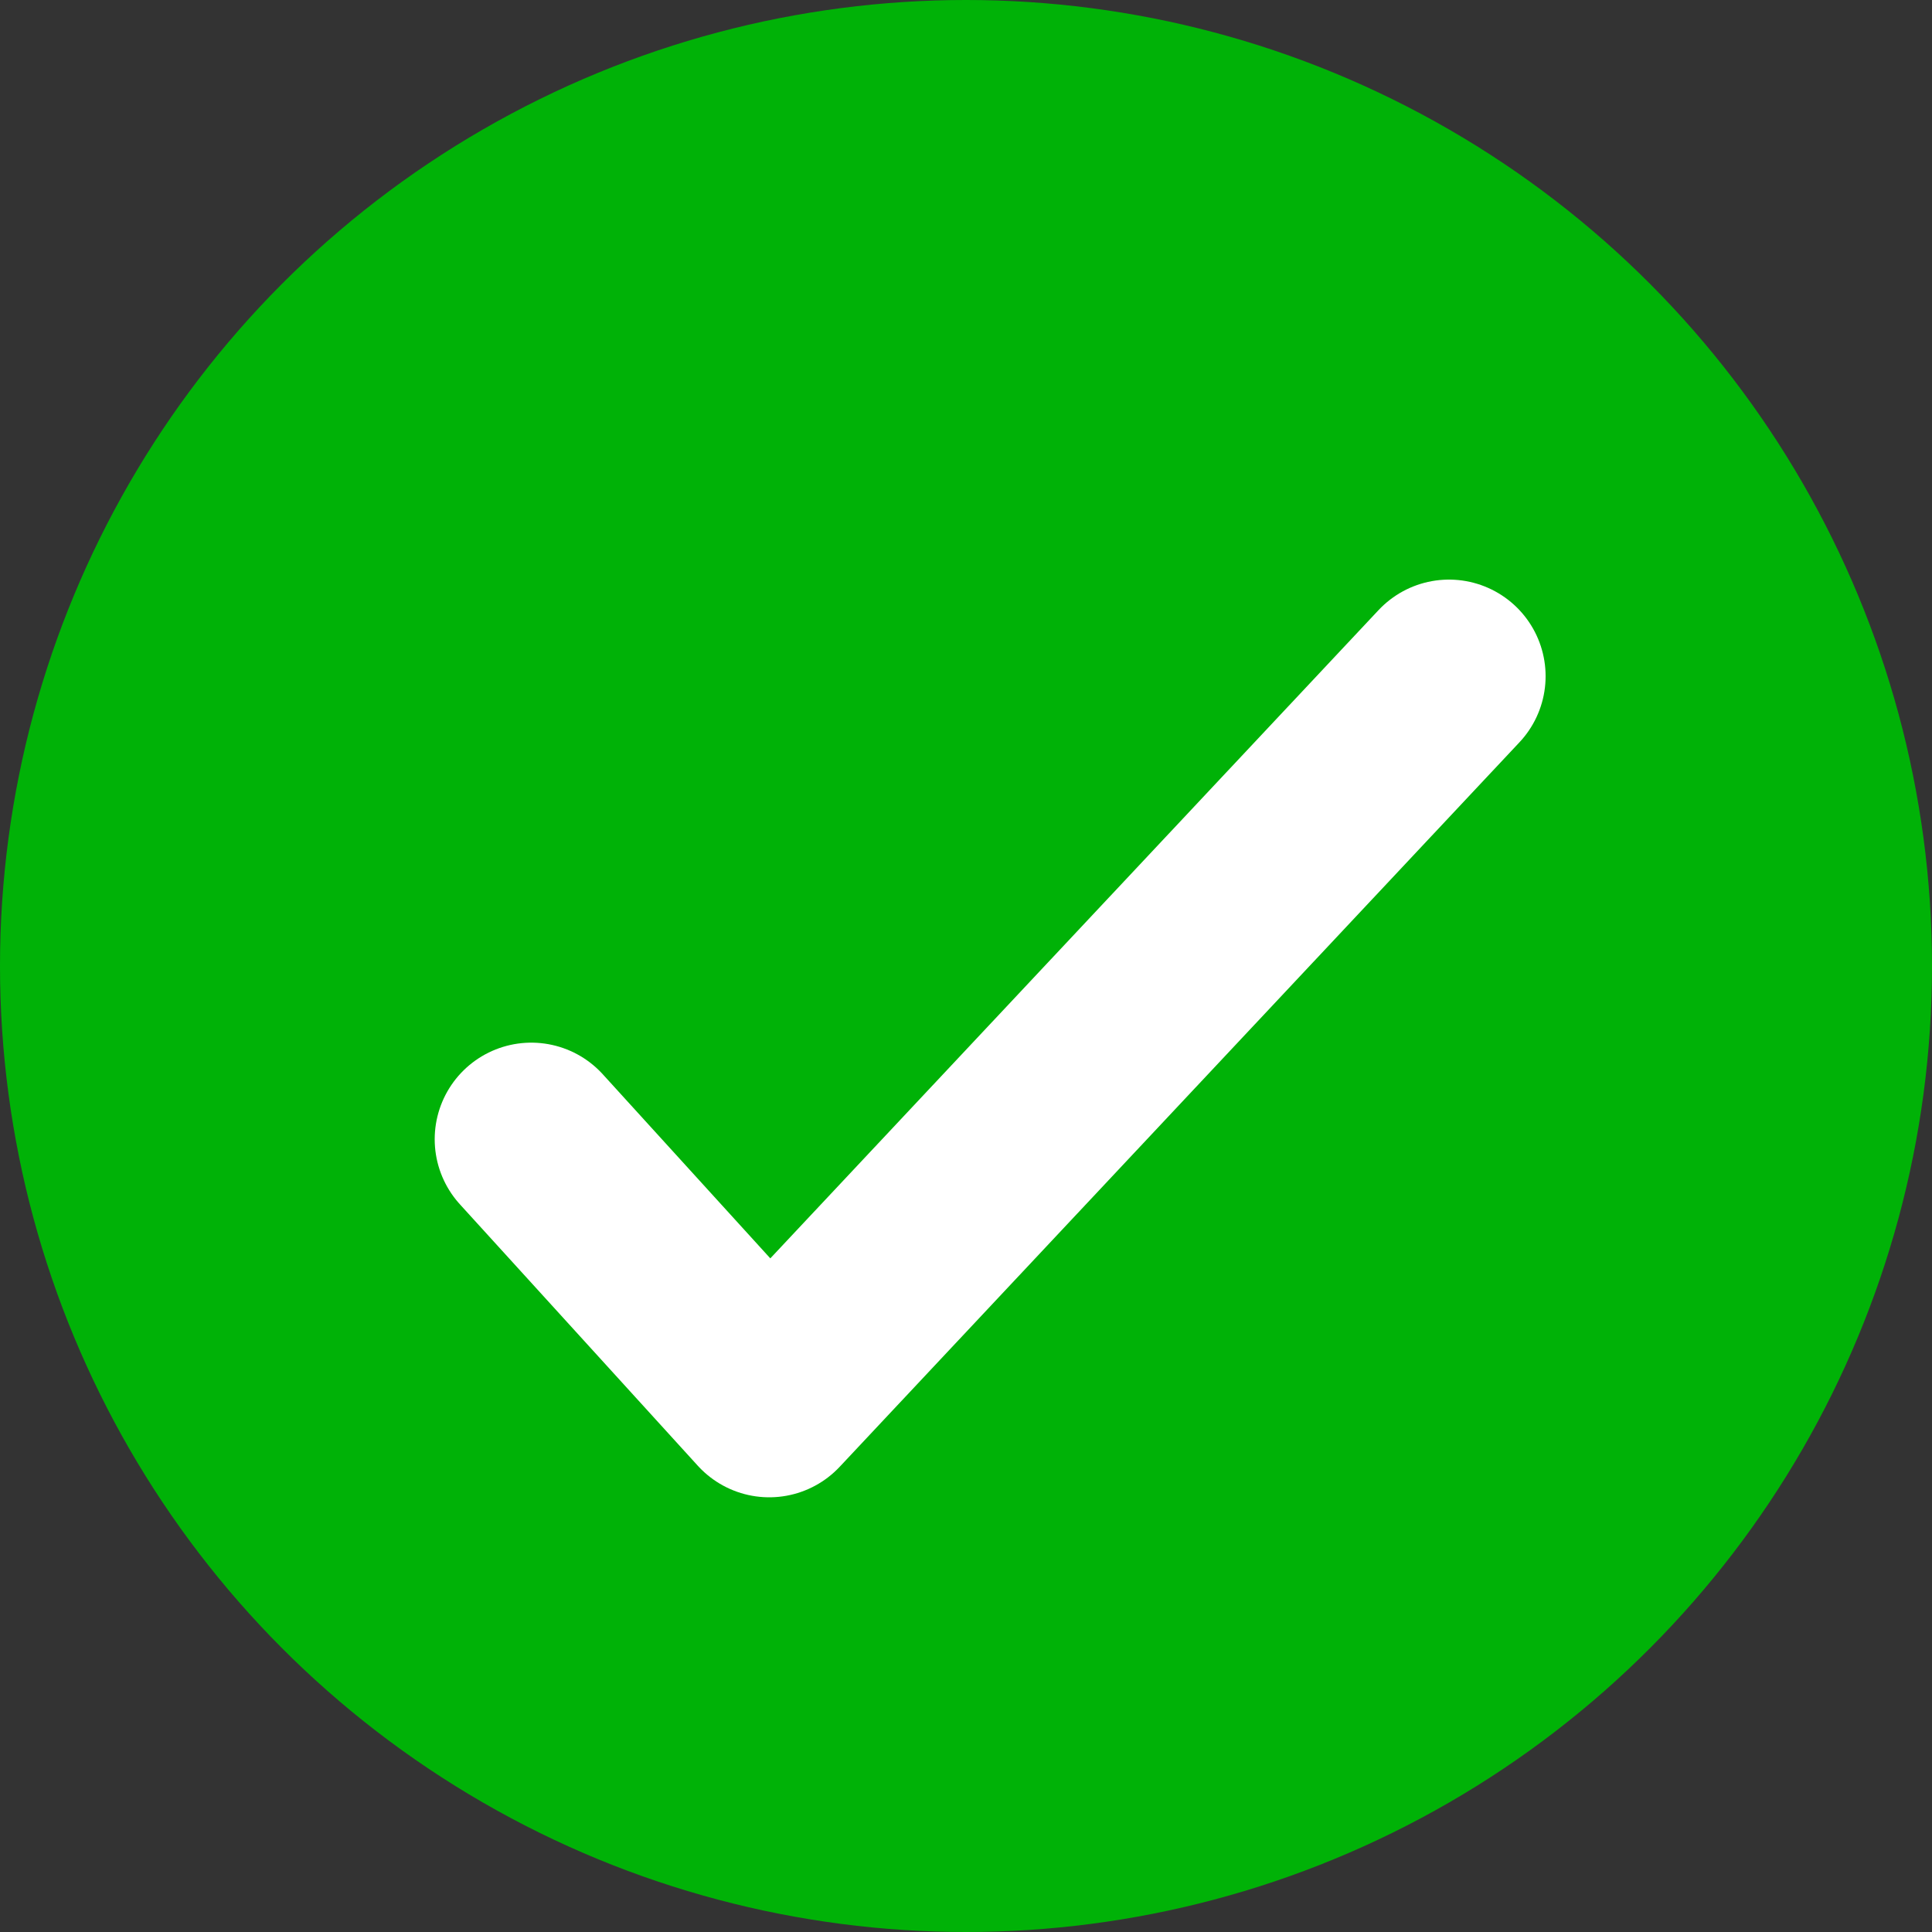
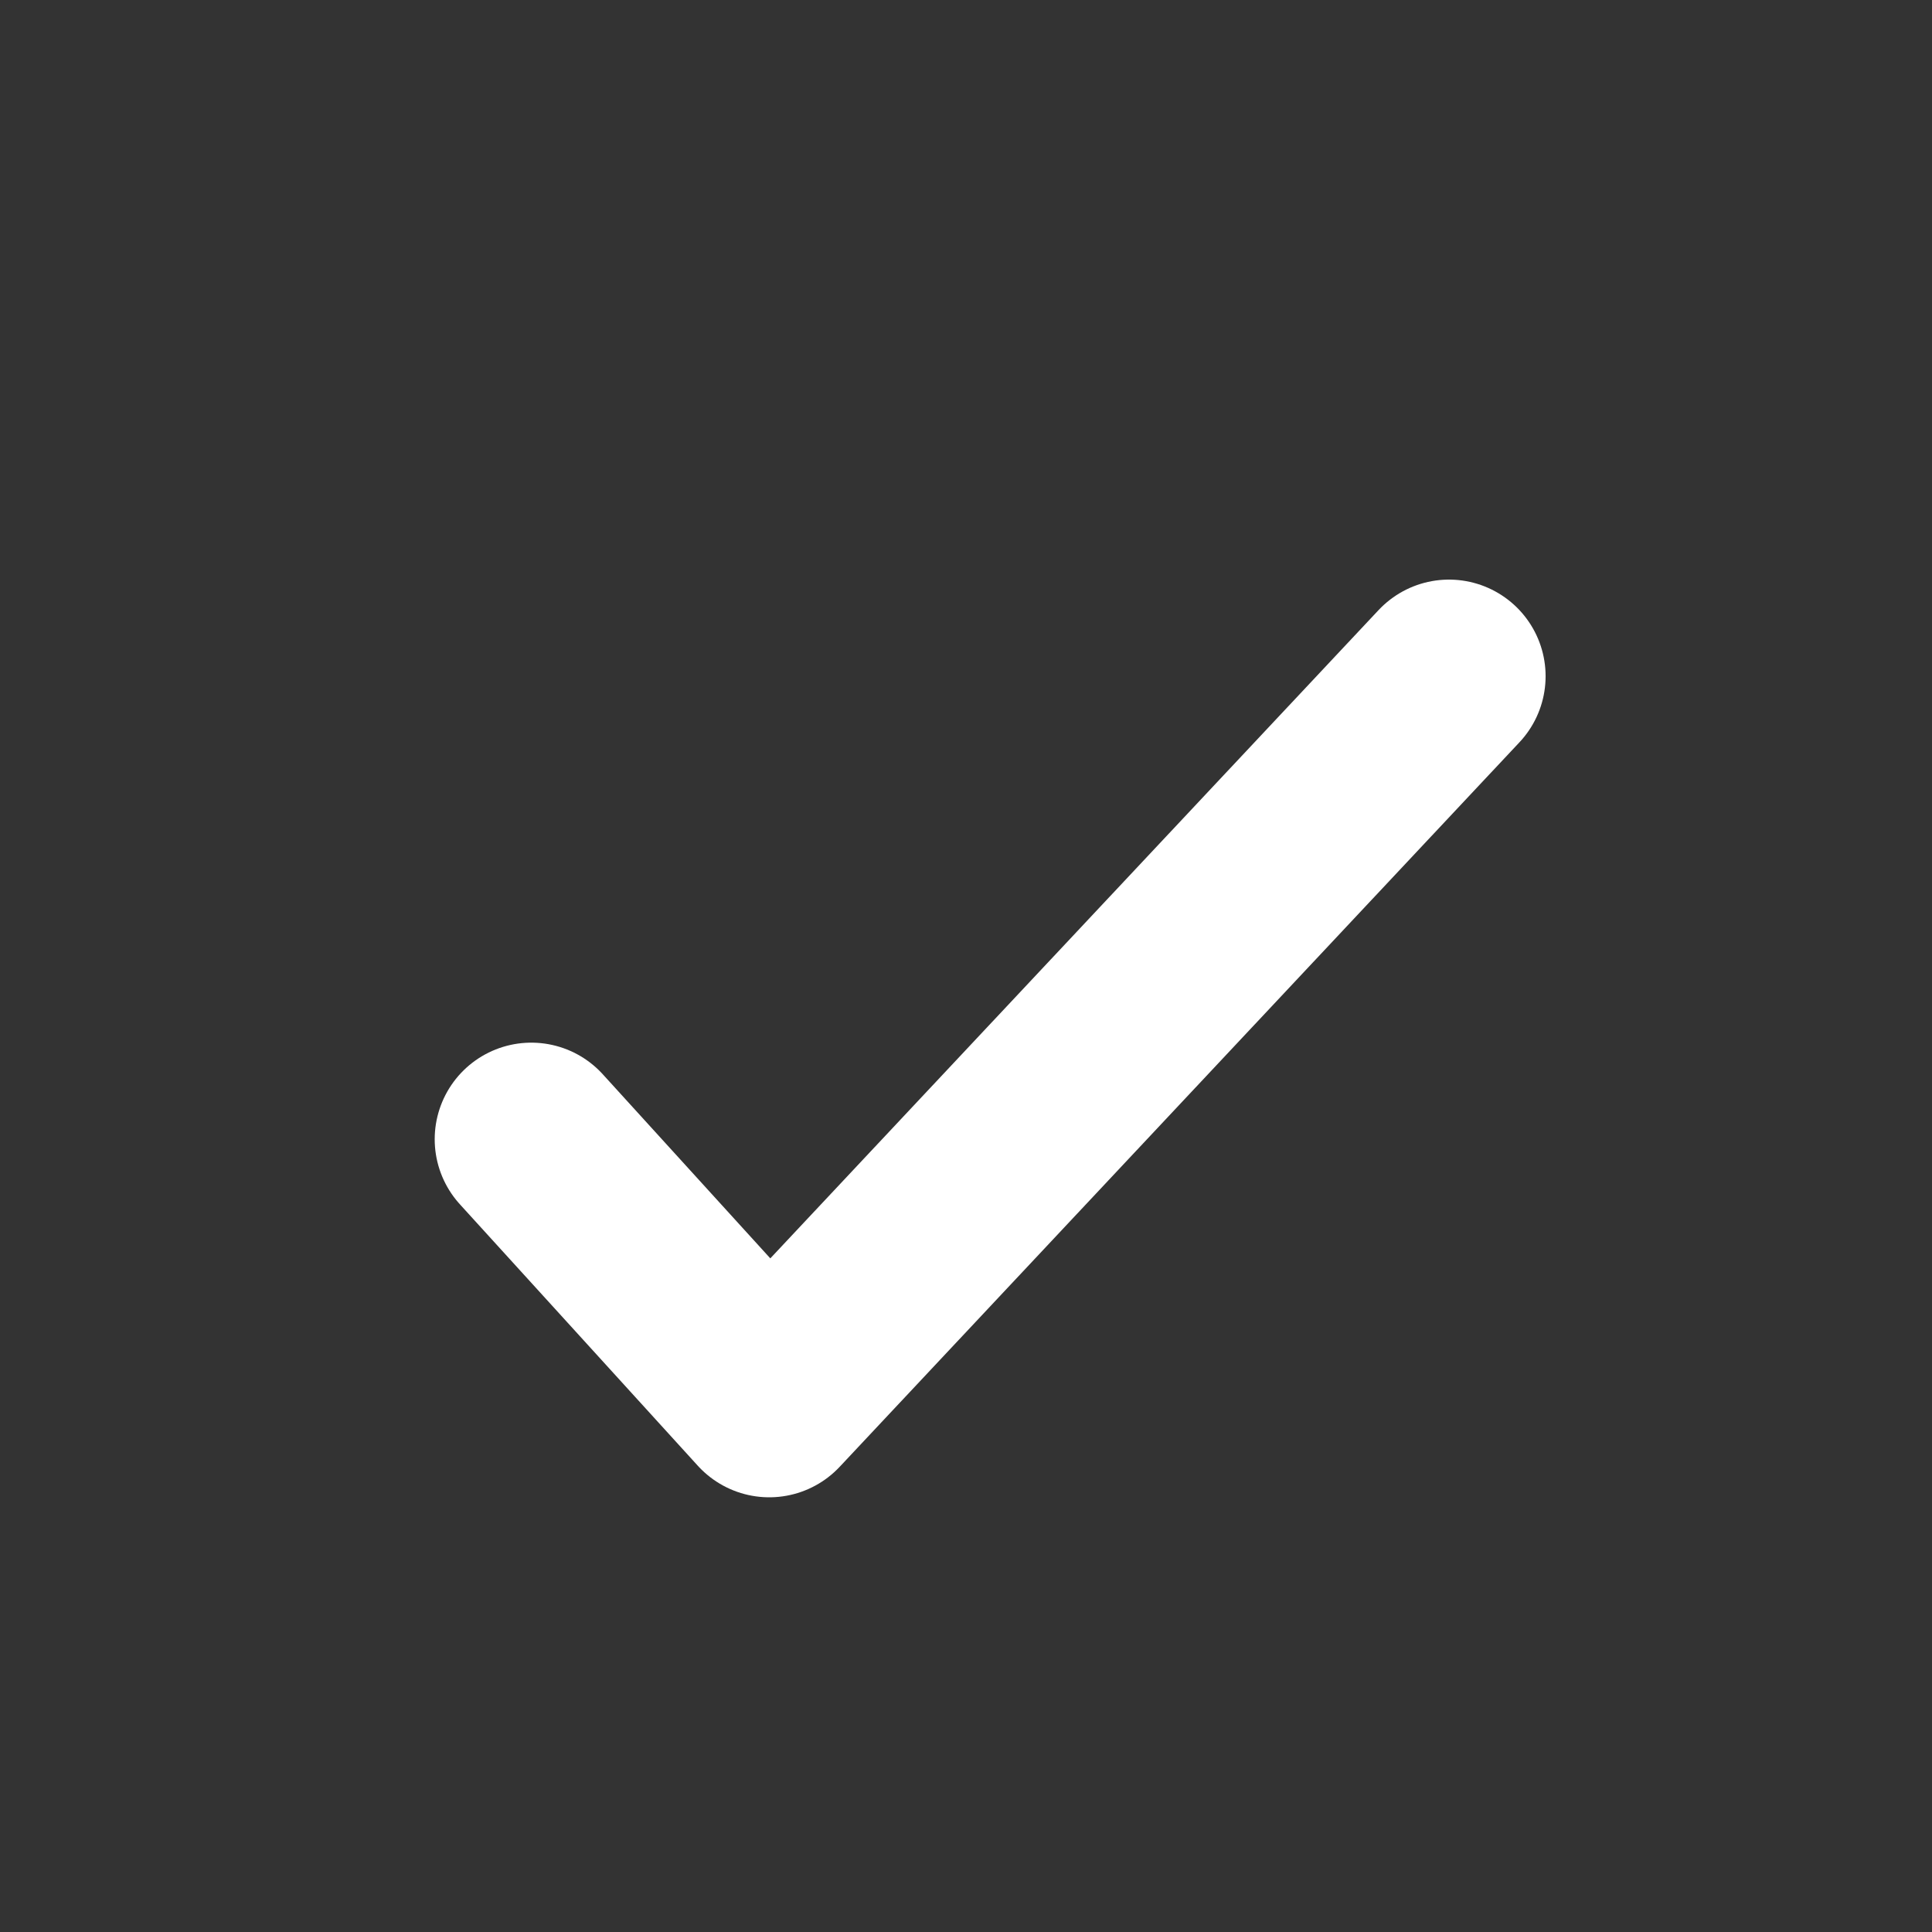
<svg xmlns="http://www.w3.org/2000/svg" width="40px" height="40px" viewBox="0 0 40 40" version="1.1">
  <rect x="0" y="0" width="40" height="40" fill="#333333" stroke="none" />
  <title>Android-Group 2</title>
  <desc>Created with Sketch.</desc>
  <g id="TutorIal" stroke="none" stroke-width="1" fill="none" fill-rule="evenodd">
    <g id="select-to-enable-copy-44" transform="translate(-171, -553)">
      <g id="Group-2" transform="translate(171, 553)">
-         <circle id="Oval" fill="#00B207" cx="20" cy="20" r="20" />
        <polyline id="Path-5" stroke="#FFFFFF" stroke-width="4" stroke-linecap="round" stroke-linejoin="round" points="11 23.587 15.926 29 30 14" />
      </g>
    </g>
  </g>
</svg>